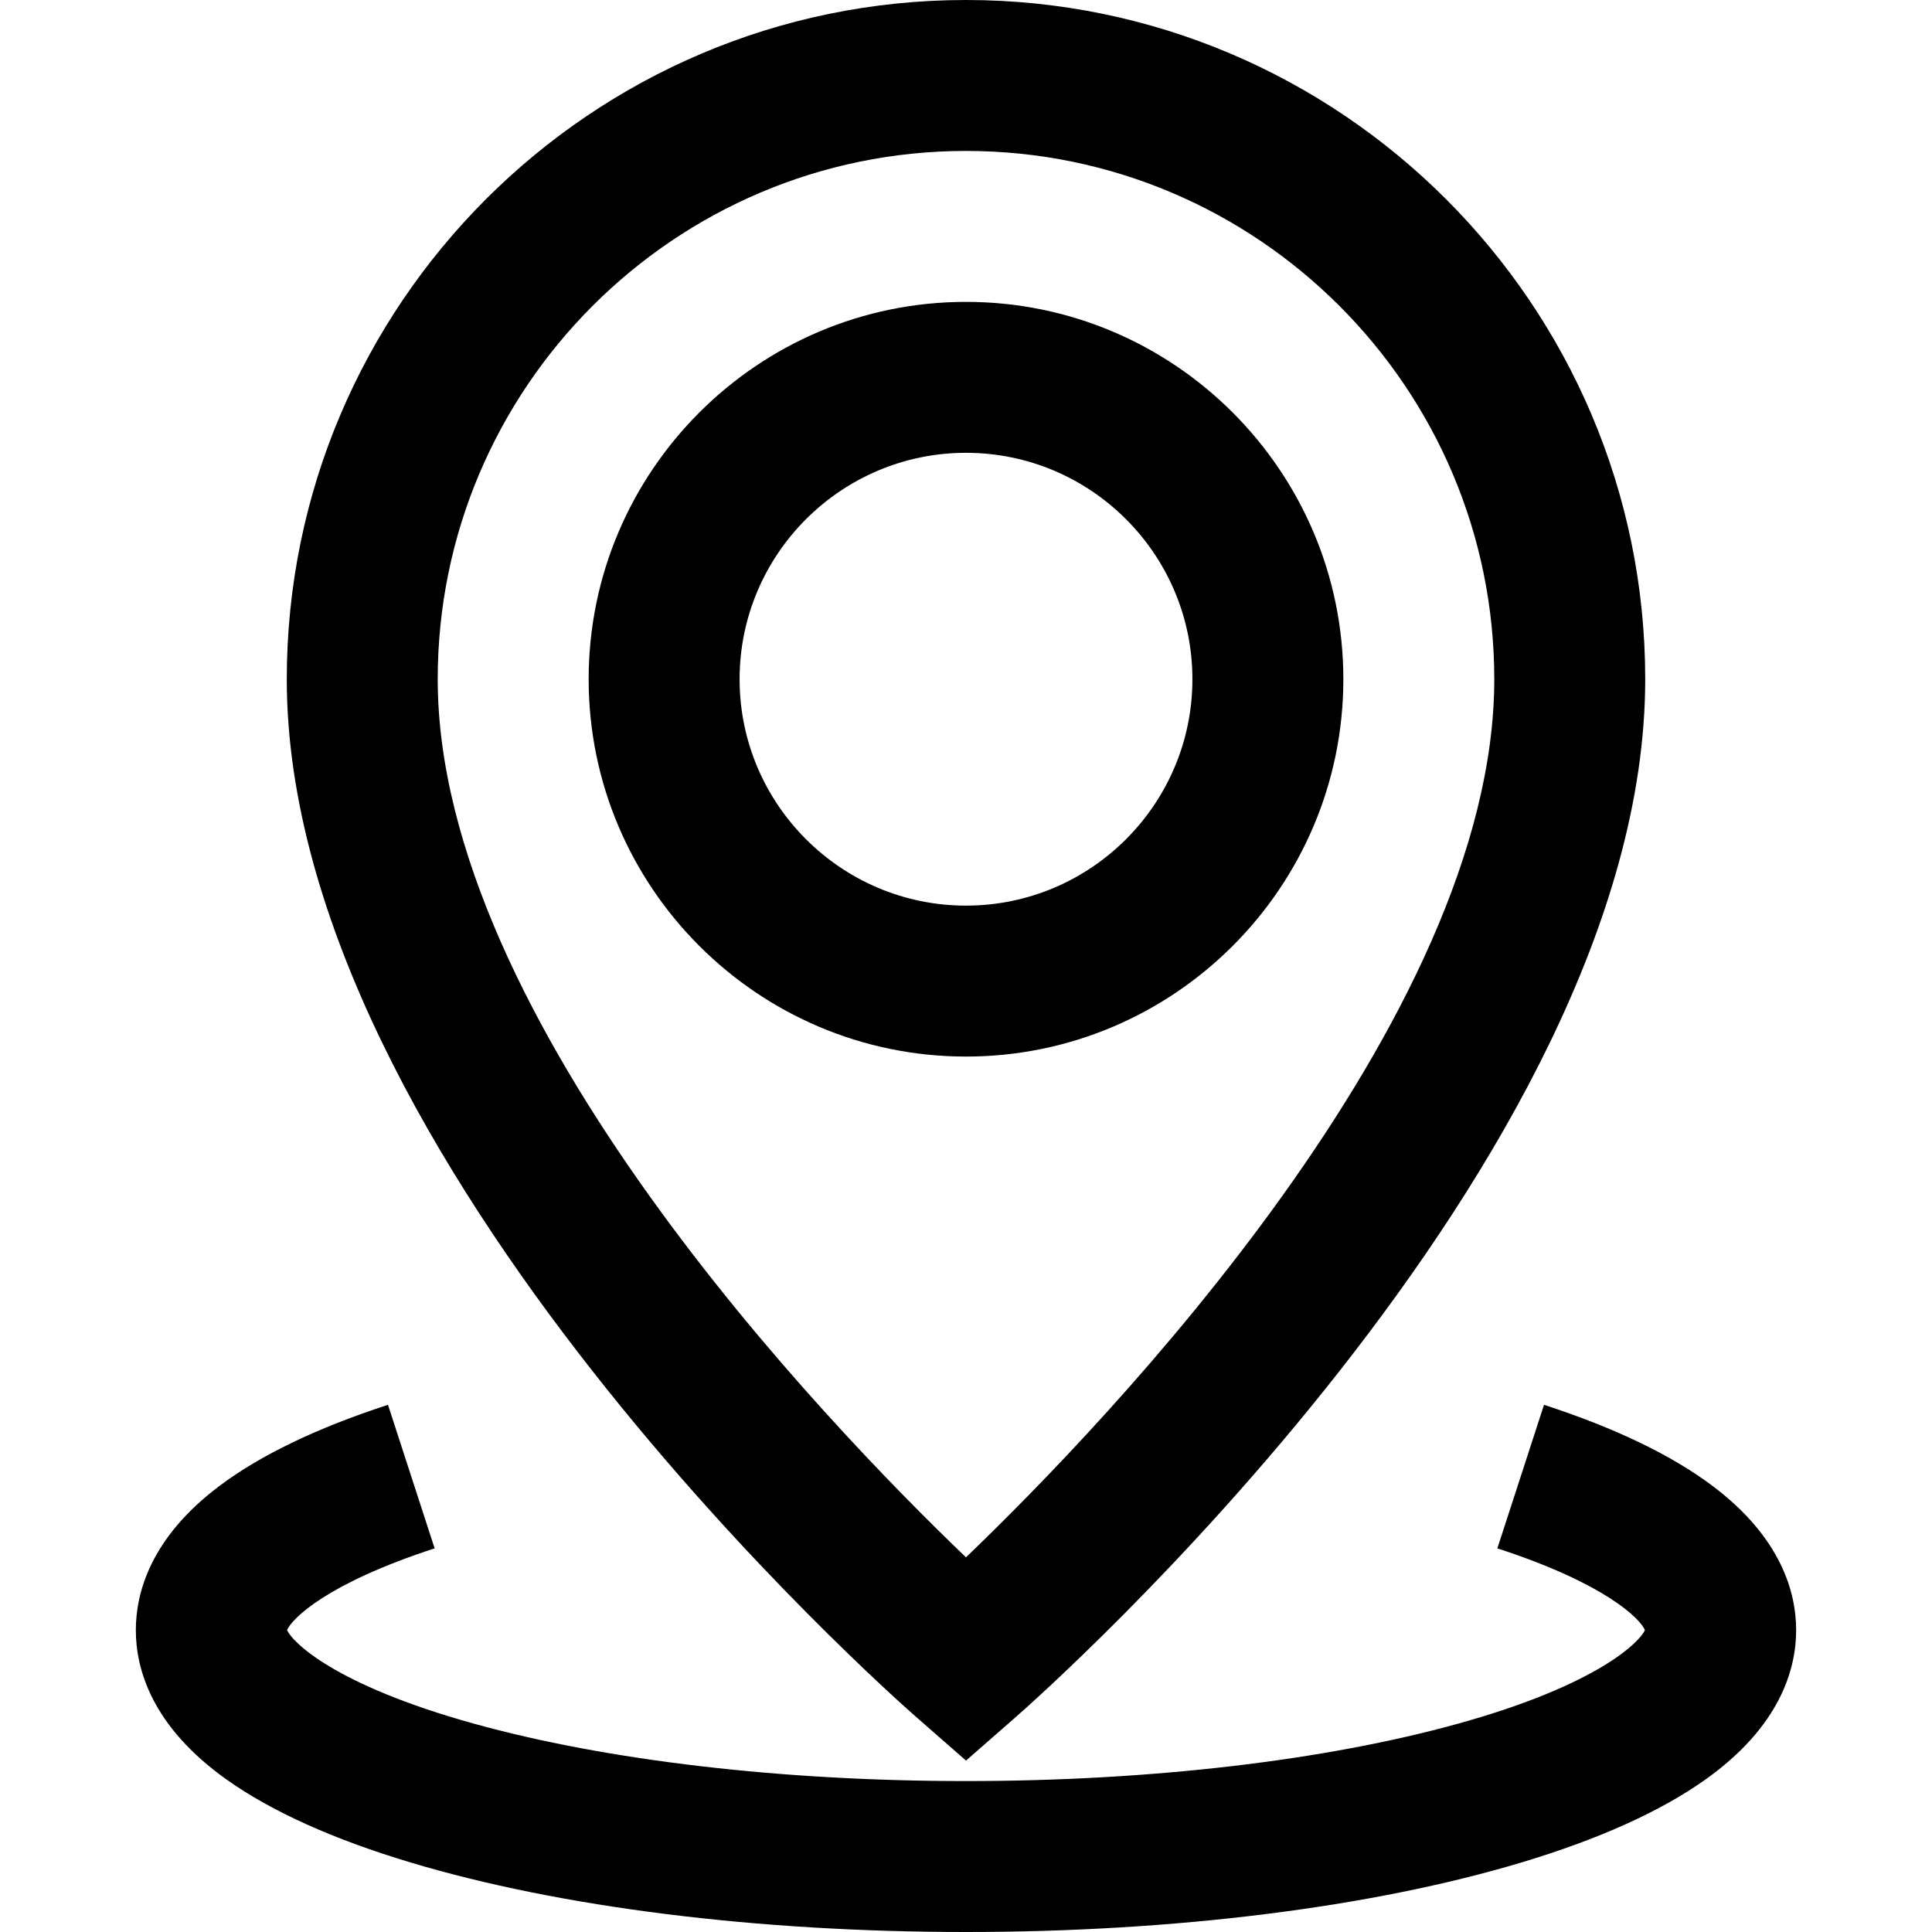
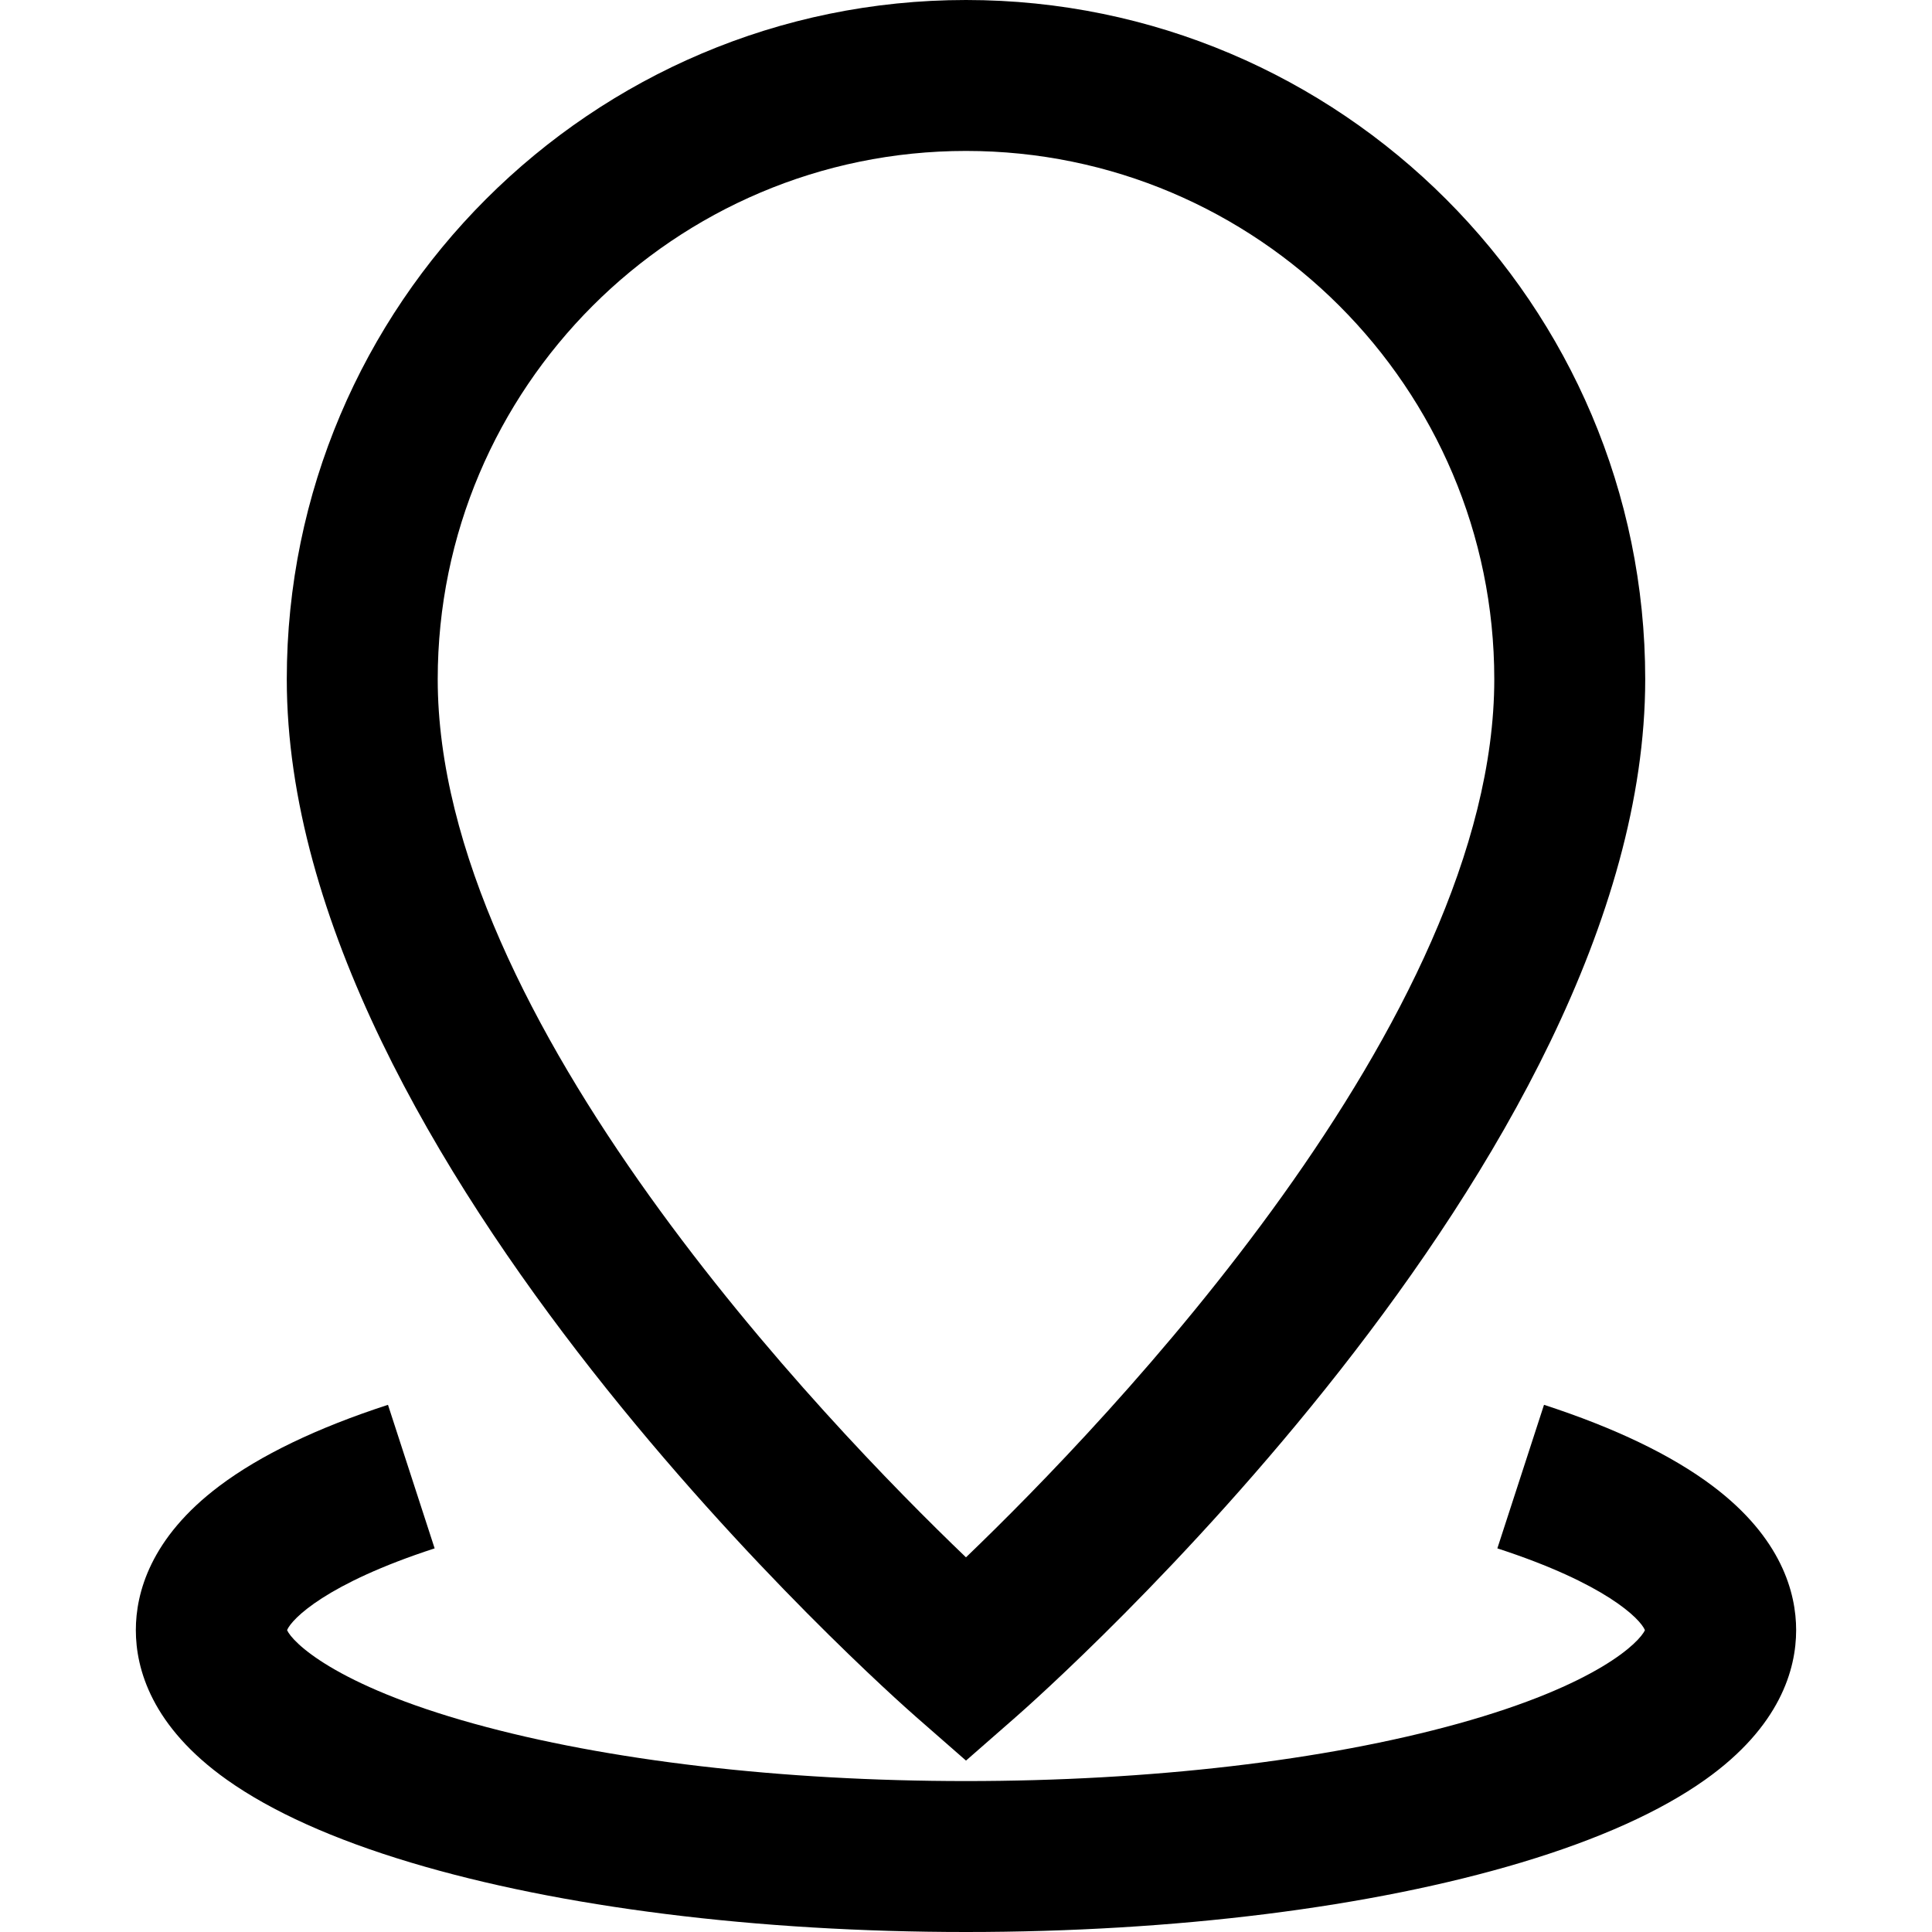
<svg xmlns="http://www.w3.org/2000/svg" id="Capa_1" enable-background="new 0 0 512 512" height="512" viewBox="0 0 512 512" width="512">
  <g>
-     <path d="m356 180c0-55.14-44.859-100-100-100-55.14 0-100 44.86-100 100s44.86 100 100 100c55.141 0 100-44.86 100-100zm-160 0c0-33.084 26.916-60 60-60s60 26.916 60 60-26.916 60-60 60-60-26.916-60-60z" />
    <path d="m242.83 455.051 13.17 11.524 13.17-11.524c6.812-5.96 166.83-147.443 166.83-275.051 0-99.252-80.748-180-180-180s-180 80.748-180 180c0 127.608 160.018 269.091 166.83 275.051zm13.17-415.051c77.196 0 140 62.804 140 140 0 90.156-102.866 197.056-140.008 232.71-37.158-35.629-139.992-142.41-139.992-232.71 0-77.196 62.804-140 140-140z" />
    <path d="m453.857 393.795c-10.847-8.157-25.879-15.392-44.679-21.501l-12.363 38.041c28.68 9.321 37.843 18.651 39.107 21.661-1.355 3.1-12.417 14.495-49.47 24.781-35.361 9.817-81.69 15.223-130.452 15.223s-95.091-5.406-130.453-15.223c-37.053-10.287-48.114-21.681-49.47-24.781 1.264-3.01 10.428-12.339 39.108-21.661l-12.363-38.041c-18.8 6.11-33.833 13.344-44.679 21.501-18.302 13.764-22.143 28.373-22.143 38.205 0 10.283 4.189 25.513 24.146 39.668 11.851 8.405 28.23 15.779 48.685 21.915 39.589 11.876 91.854 18.417 147.169 18.417 55.314 0 107.58-6.541 147.168-18.417 20.455-6.136 36.835-13.51 48.686-21.915 19.957-14.155 24.146-29.385 24.146-39.668 0-9.832-3.842-24.441-22.143-38.205z" />
  </g>
</svg>